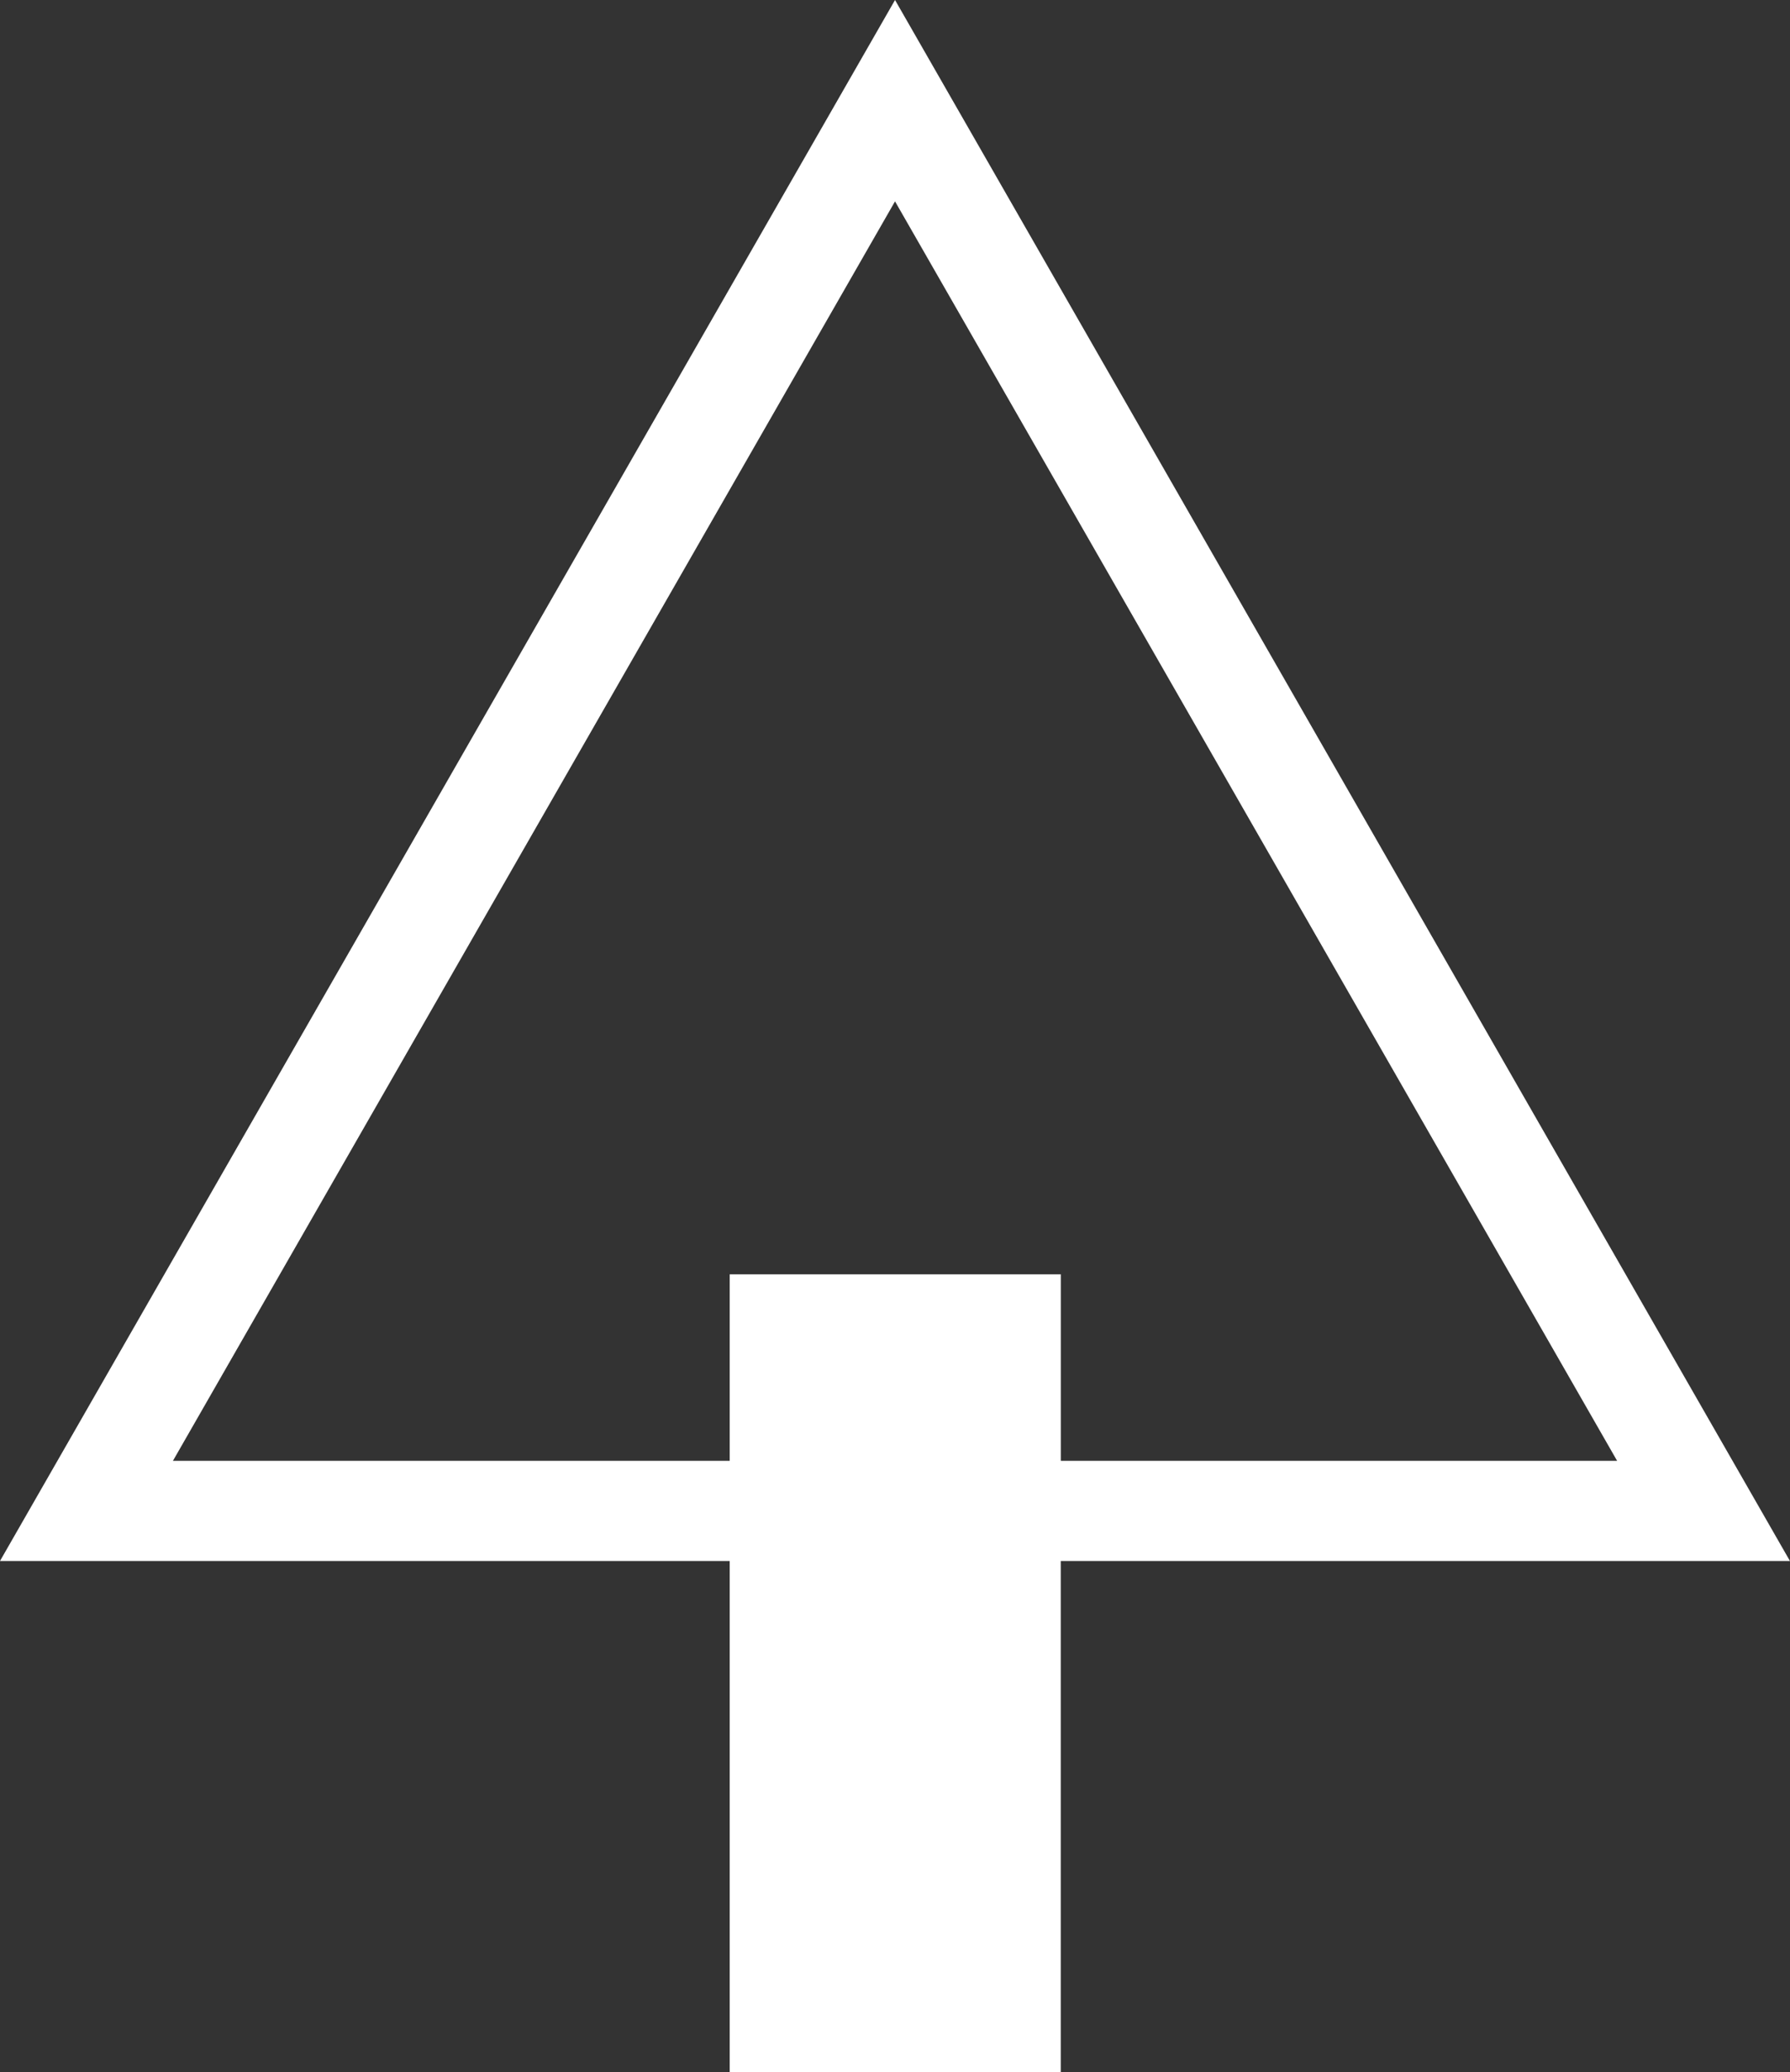
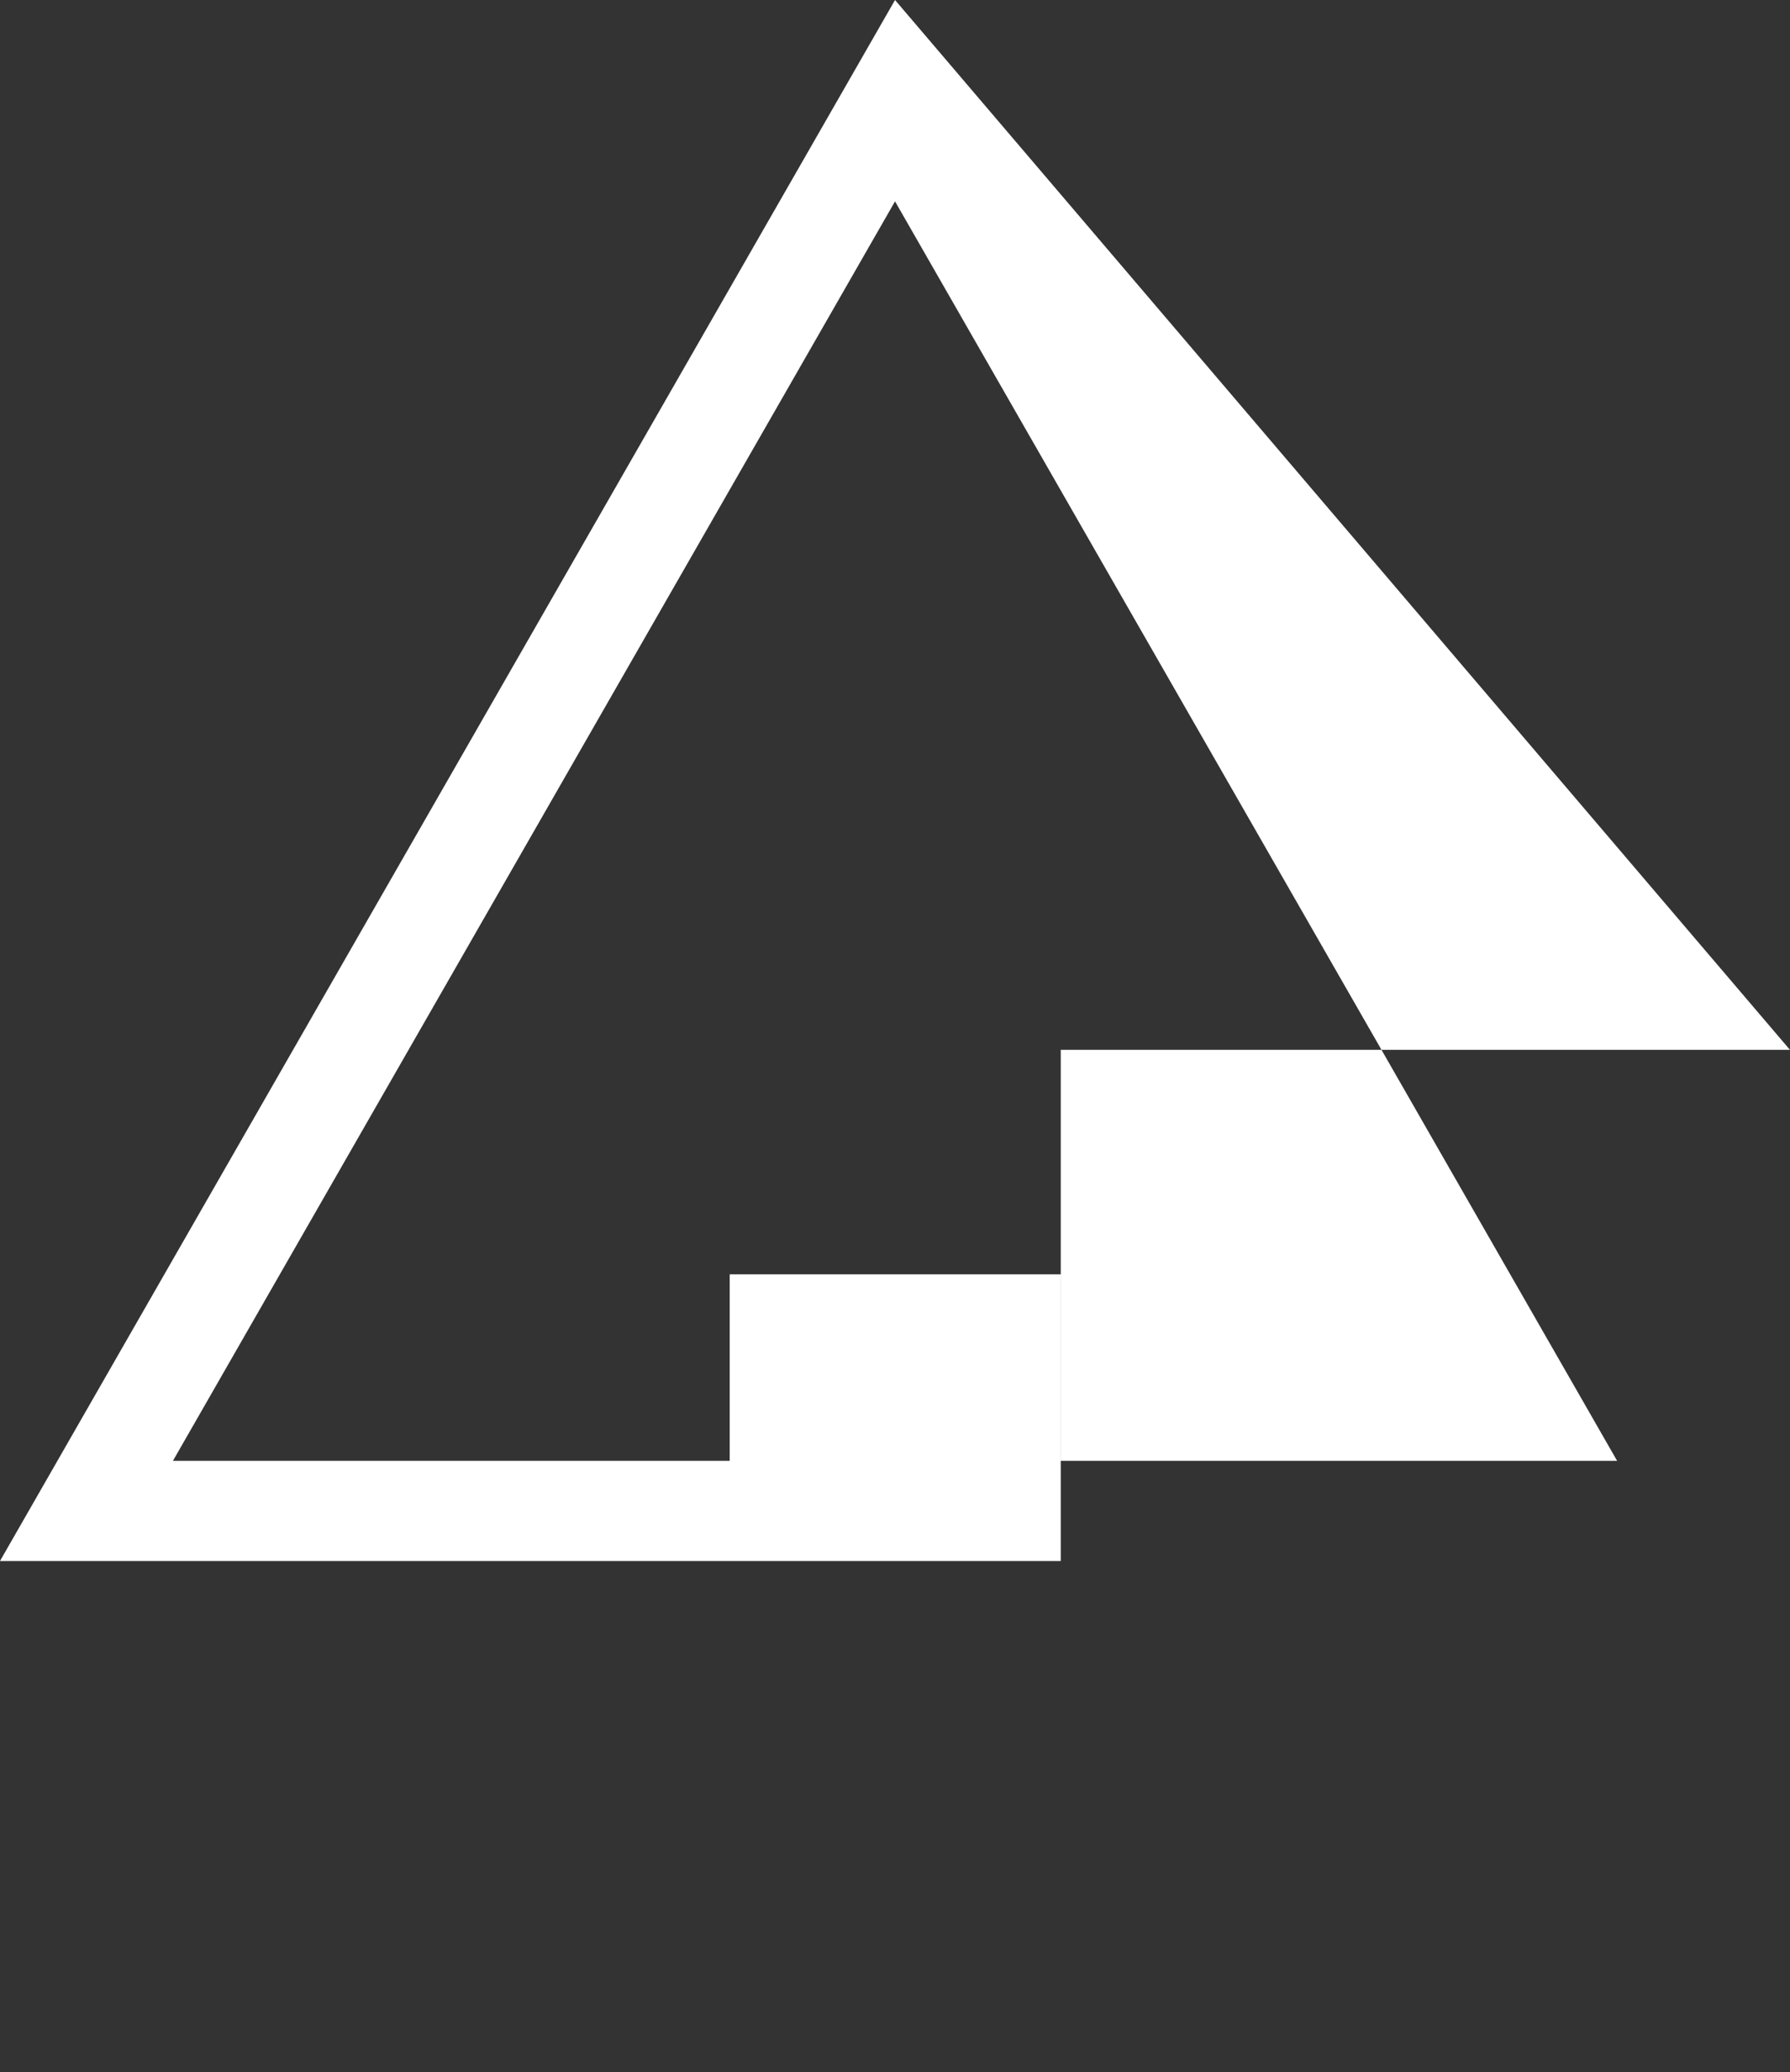
<svg xmlns="http://www.w3.org/2000/svg" width="34.563" height="40">
  <rect width="100%" height="100%" fill="#333333" stroke="none" />
-   <path data-name="パス 1746" d="m17.282 3.887 13.943 24.312H20.483v-3.6H14.09v3.6H3.339Zm0-3.887L0 30.132h14.09v9.867h6.392v-9.867h14.08Z" fill="#fff" />
+   <path data-name="パス 1746" d="m17.282 3.887 13.943 24.312H20.483v-3.6H14.09v3.6H3.339Zm0-3.887L0 30.132h14.09h6.392v-9.867h14.08Z" fill="#fff" />
</svg>